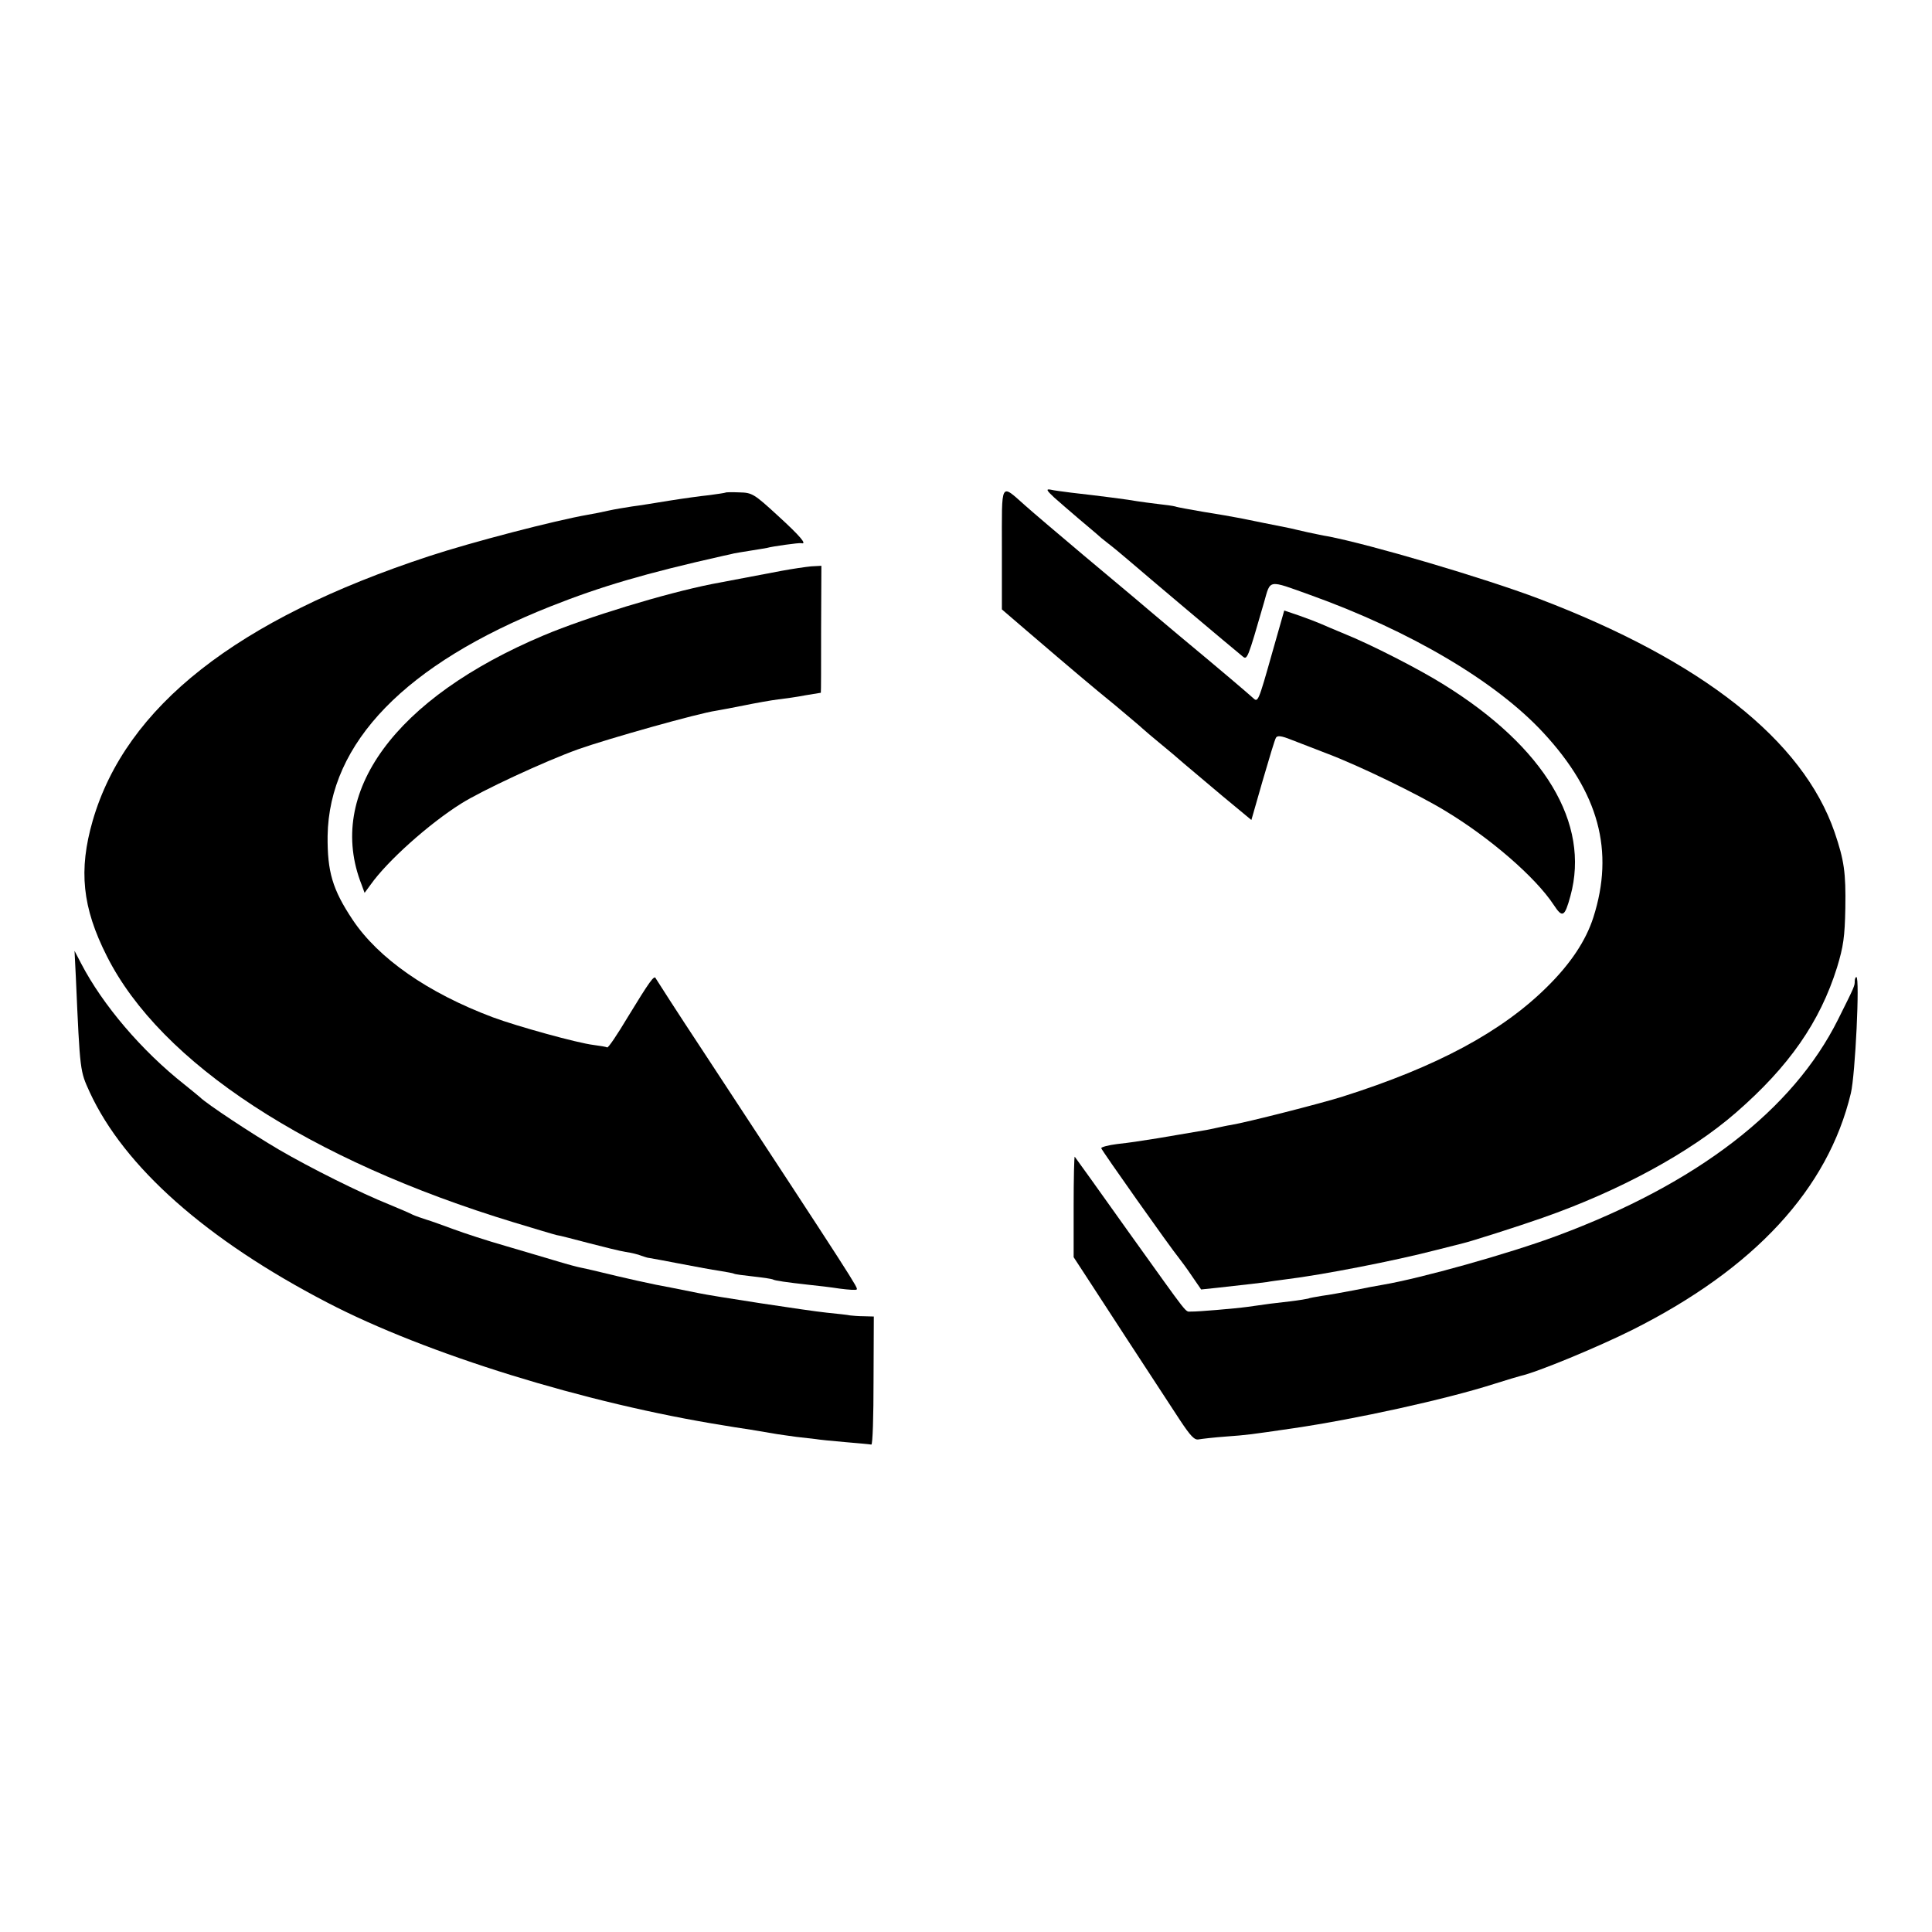
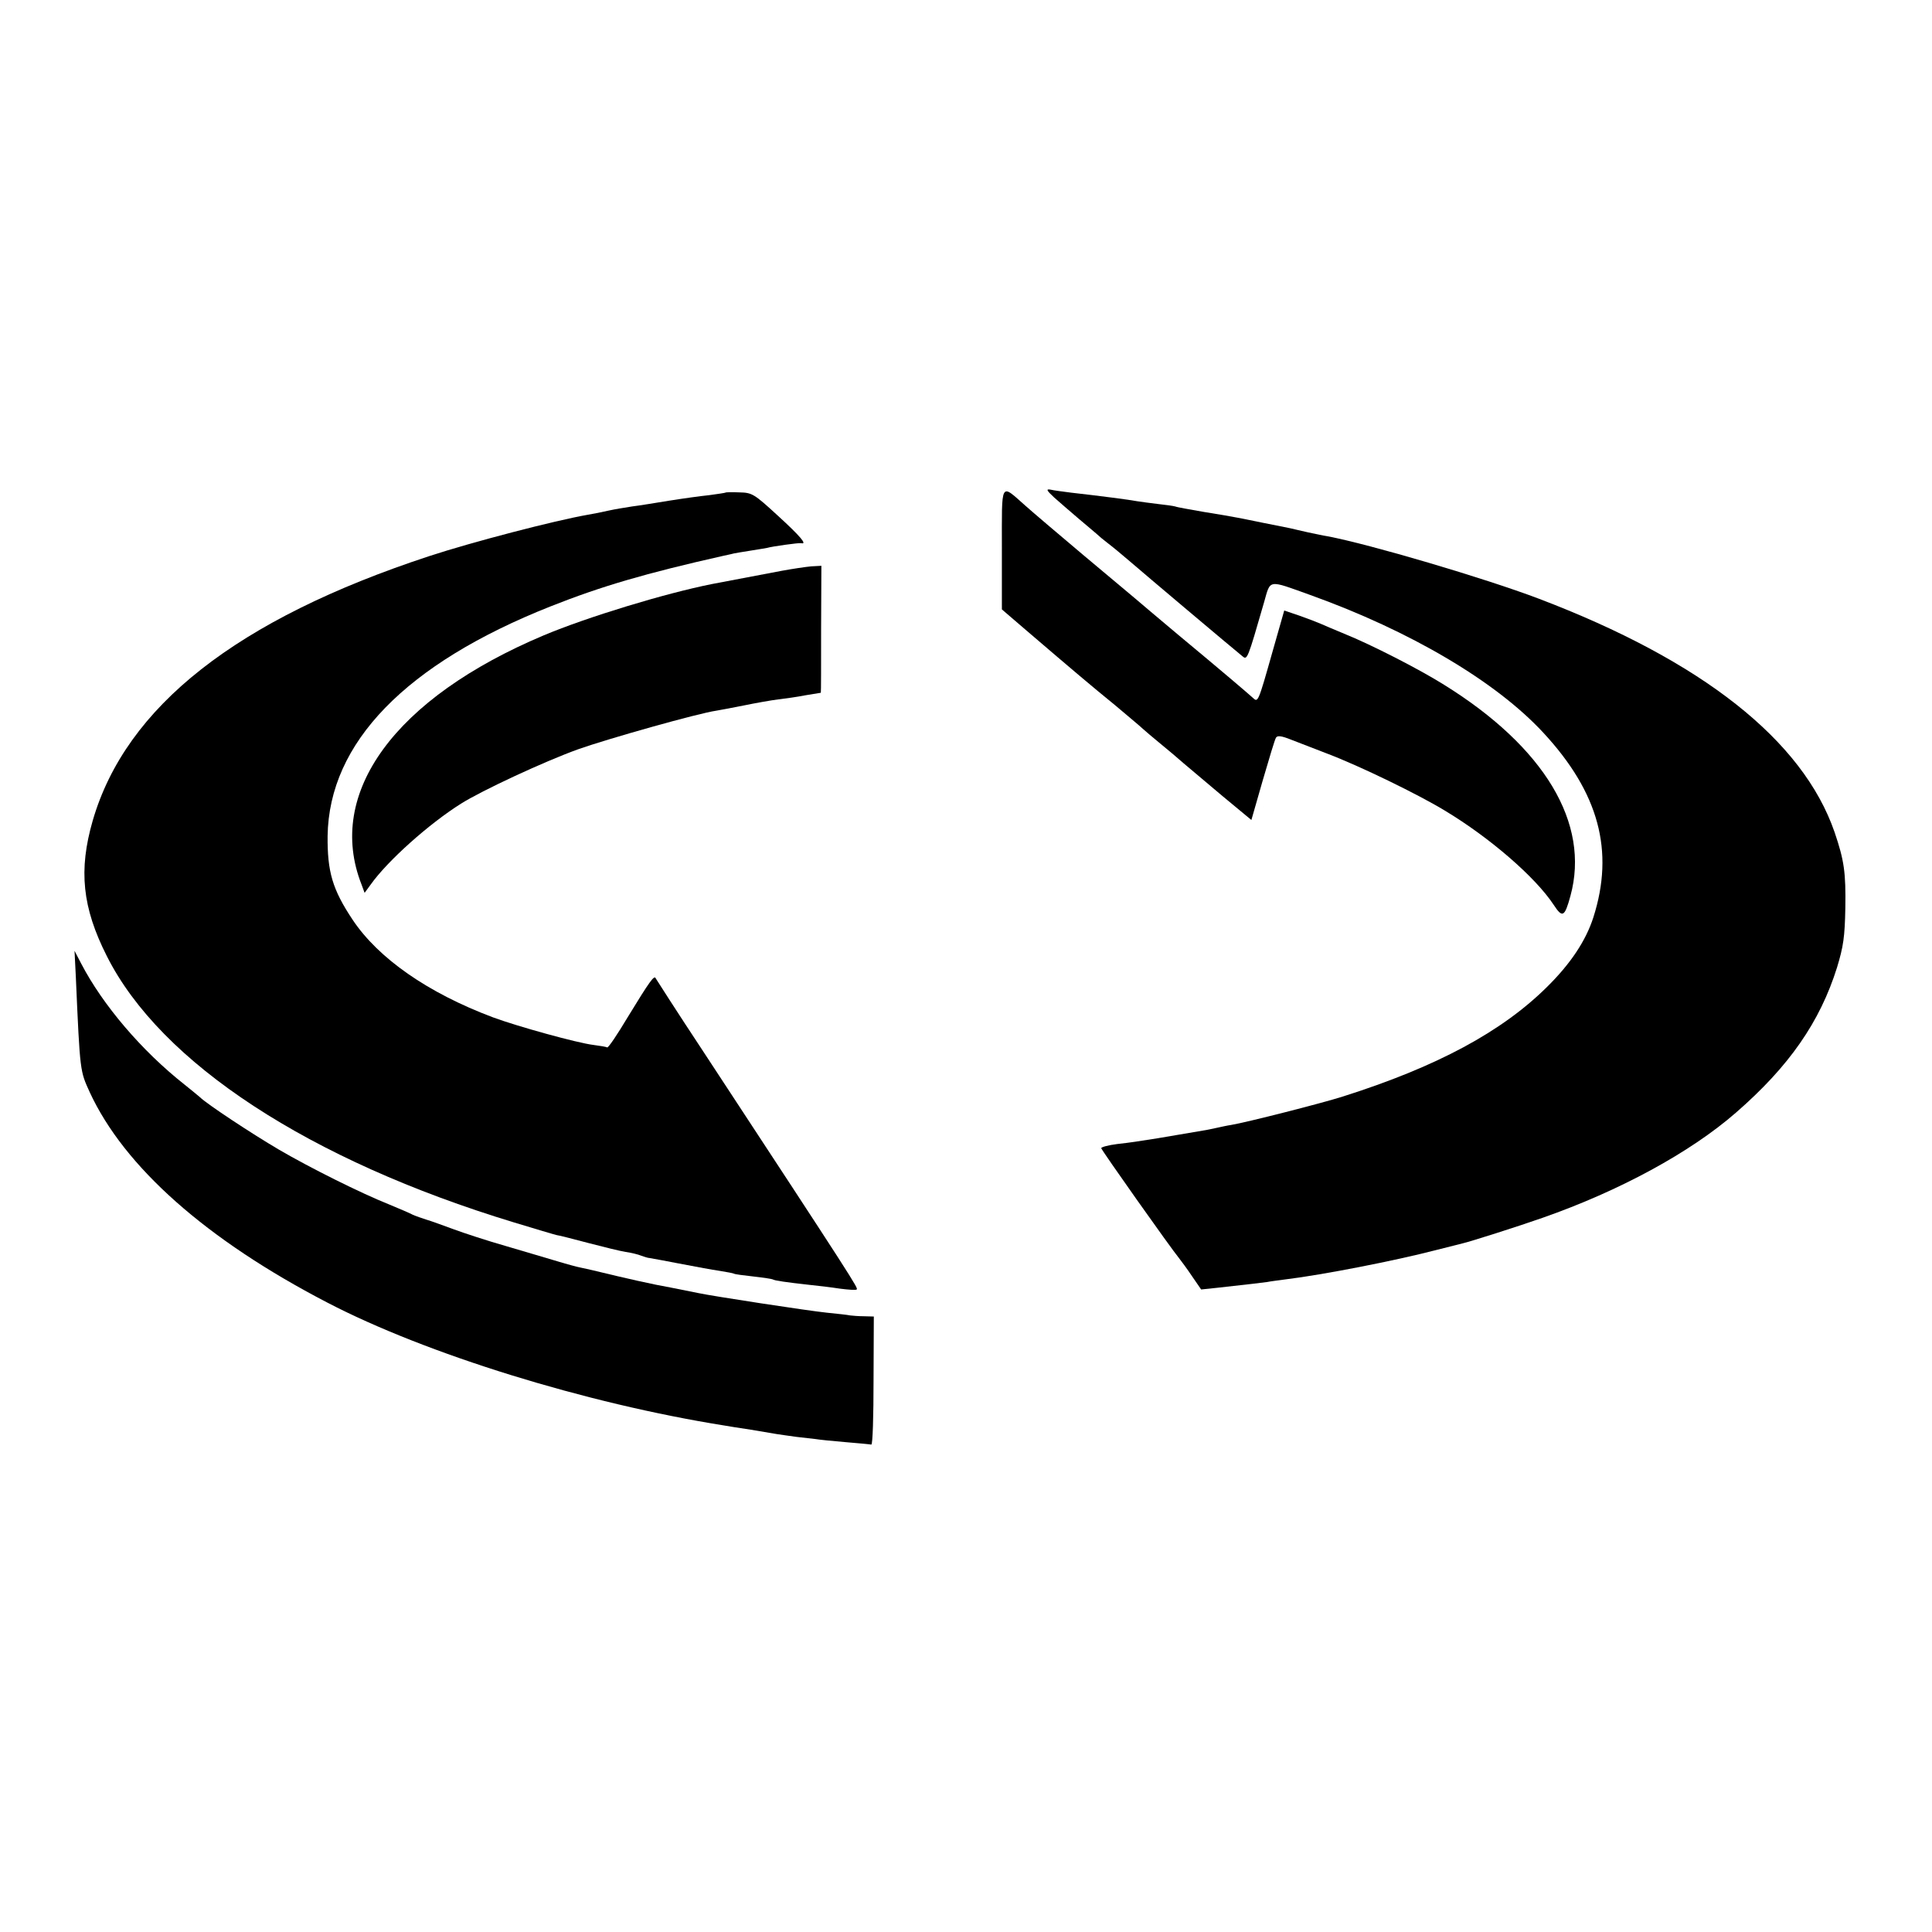
<svg xmlns="http://www.w3.org/2000/svg" version="1.0" width="700pt" height="700pt" viewBox="0 0 700 700" preserveAspectRatio="xMidYMid meet">
  <g transform="translate(0,700) scale(0.1,-0.1)" fill="#000000" stroke="none">
    <path d="M3630 5011 l0 -219 92 -79 c167 -143 232 -198 318 -268 46 -39 92 -77 100 -85 9 -8 38 -33 65 -55 27 -22 65 -54 84 -71 20 -17 83 -70 140 -118 l105 -87 41 143 c23 79 44 149 48 155 5 9 20 7 55 -7 26 -10 85 -33 132 -51 116 -44 328 -147 425 -206 163 -98 328 -241 394 -341 32 -49 40 -45 61 32 72 263 -94 539 -458 765 -89 56 -265 146 -362 185 -36 15 -74 31 -85 36 -11 5 -45 18 -76 29 l-56 19 -43 -151 c-52 -184 -52 -183 -71 -165 -20 18 -110 95 -269 227 -74 62 -146 123 -160 135 -14 11 -97 82 -185 155 -88 74 -182 154 -209 178 -93 82 -86 94 -86 -156z" />
    <path d="M3820 5197 c20 -18 60 -52 89 -77 30 -25 59 -50 65 -55 6 -6 24 -21 41 -34 16 -12 52 -42 80 -66 46 -40 371 -314 407 -343 17 -14 18 -12 78 196 24 84 12 82 168 26 362 -130 672 -313 844 -499 201 -217 258 -428 181 -669 -27 -84 -82 -167 -167 -251 -164 -163 -400 -290 -741 -398 -75 -24 -350 -94 -405 -103 -14 -2 -36 -7 -50 -10 -14 -3 -36 -8 -50 -10 -46 -8 -135 -23 -165 -28 -76 -12 -94 -15 -147 -21 -32 -4 -58 -11 -58 -15 0 -6 251 -361 283 -400 7 -9 28 -37 46 -64 l33 -48 57 6 c112 12 166 19 182 21 9 2 40 6 70 10 131 16 393 67 543 106 43 11 86 22 95 24 27 6 200 61 291 93 277 97 534 236 700 381 192 167 304 328 366 526 23 76 28 110 30 215 2 129 -4 172 -39 275 -115 333 -480 621 -1072 846 -198 75 -612 197 -765 226 -14 2 -45 9 -70 14 -25 6 -54 12 -65 15 -11 2 -54 11 -95 19 -41 8 -86 18 -100 20 -14 3 -67 12 -117 20 -51 9 -98 17 -105 20 -7 2 -35 6 -63 9 -27 3 -61 8 -75 10 -25 5 -141 20 -239 31 -30 4 -63 8 -75 11 -17 3 -14 -3 14 -29z" />
    <path d="M2628 5215 c-2 -1 -28 -5 -58 -9 -30 -3 -95 -12 -145 -20 -49 -8 -110 -18 -135 -21 -25 -4 -63 -10 -85 -15 -22 -5 -56 -12 -75 -15 -120 -21 -420 -99 -575 -150 -697 -229 -1099 -545 -1219 -958 -52 -180 -38 -315 51 -491 195 -388 734 -740 1475 -965 76 -23 146 -44 155 -46 10 -1 62 -15 116 -29 54 -14 114 -29 134 -32 20 -3 46 -9 57 -14 12 -4 24 -8 29 -8 8 -1 71 -13 102 -19 84 -16 116 -22 155 -28 24 -4 47 -8 50 -10 3 -2 34 -6 70 -10 36 -4 68 -9 71 -11 7 -4 48 -10 129 -19 30 -3 81 -9 113 -14 31 -4 59 -6 61 -3 6 5 -5 23 -561 870 -90 136 -164 252 -167 257 -5 14 -22 -10 -102 -141 -37 -62 -70 -111 -74 -109 -3 2 -26 6 -50 9 -58 7 -275 67 -364 100 -237 89 -415 214 -508 353 -74 111 -92 175 -91 304 5 338 283 624 808 832 184 73 345 120 625 183 19 4 37 8 40 9 3 1 30 5 60 10 30 5 57 9 60 10 16 5 116 19 123 17 23 -6 -3 25 -84 99 -87 80 -94 84 -140 85 -26 1 -49 1 -51 -1z" />
    <path d="M2833 4932 c-59 -11 -175 -33 -253 -48 -171 -34 -453 -120 -610 -186 -539 -227 -791 -571 -660 -903 l11 -30 22 30 c61 86 211 220 327 293 76 48 302 153 424 197 110 39 437 131 501 140 11 2 56 10 100 19 44 9 100 19 125 22 25 3 69 9 99 15 30 5 55 9 55 9 1 0 1 104 1 230 l1 230 -37 -2 c-21 -2 -68 -9 -106 -16z" />
    <path d="M275 3455 c15 -341 15 -335 50 -412 125 -271 423 -535 860 -762 359 -187 938 -366 1440 -446 11 -2 54 -9 95 -15 41 -7 84 -14 95 -16 11 -2 43 -6 70 -10 28 -3 59 -7 70 -8 11 -2 59 -7 107 -11 48 -4 91 -8 95 -9 5 0 8 104 8 232 l1 232 -36 1 c-19 0 -42 2 -50 3 -8 2 -46 6 -85 10 -68 7 -414 60 -465 71 -14 3 -59 12 -100 20 -63 11 -161 33 -280 62 -14 3 -34 8 -45 10 -11 2 -49 12 -85 23 -36 11 -119 35 -186 55 -67 19 -152 47 -190 61 -38 14 -82 30 -99 35 -16 5 -39 13 -50 18 -11 6 -49 22 -85 37 -105 42 -287 133 -400 199 -97 57 -261 165 -286 190 -6 5 -31 26 -55 45 -156 123 -297 289 -375 439 l-24 46 5 -100z" />
-     <path d="M6720 3445 c0 -17 1 -16 -60 -138 -164 -329 -511 -596 -1020 -785 -175 -65 -494 -154 -630 -177 -19 -3 -66 -12 -105 -20 -38 -7 -90 -17 -115 -20 -24 -4 -47 -8 -50 -10 -3 -1 -32 -6 -65 -10 -55 -6 -86 -10 -155 -20 -43 -6 -184 -18 -204 -17 -24 1 0 -28 -226 287 -106 149 -194 272 -196 274 -2 2 -4 -79 -4 -180 l0 -184 62 -95 c56 -86 189 -291 321 -492 41 -62 55 -77 71 -73 12 2 55 7 96 10 82 6 87 7 245 30 226 33 554 105 729 161 44 14 88 27 96 29 59 13 279 104 405 167 442 222 708 510 791 857 16 66 33 421 20 421 -3 0 -6 -7 -6 -15z" />
  </g>
</svg>